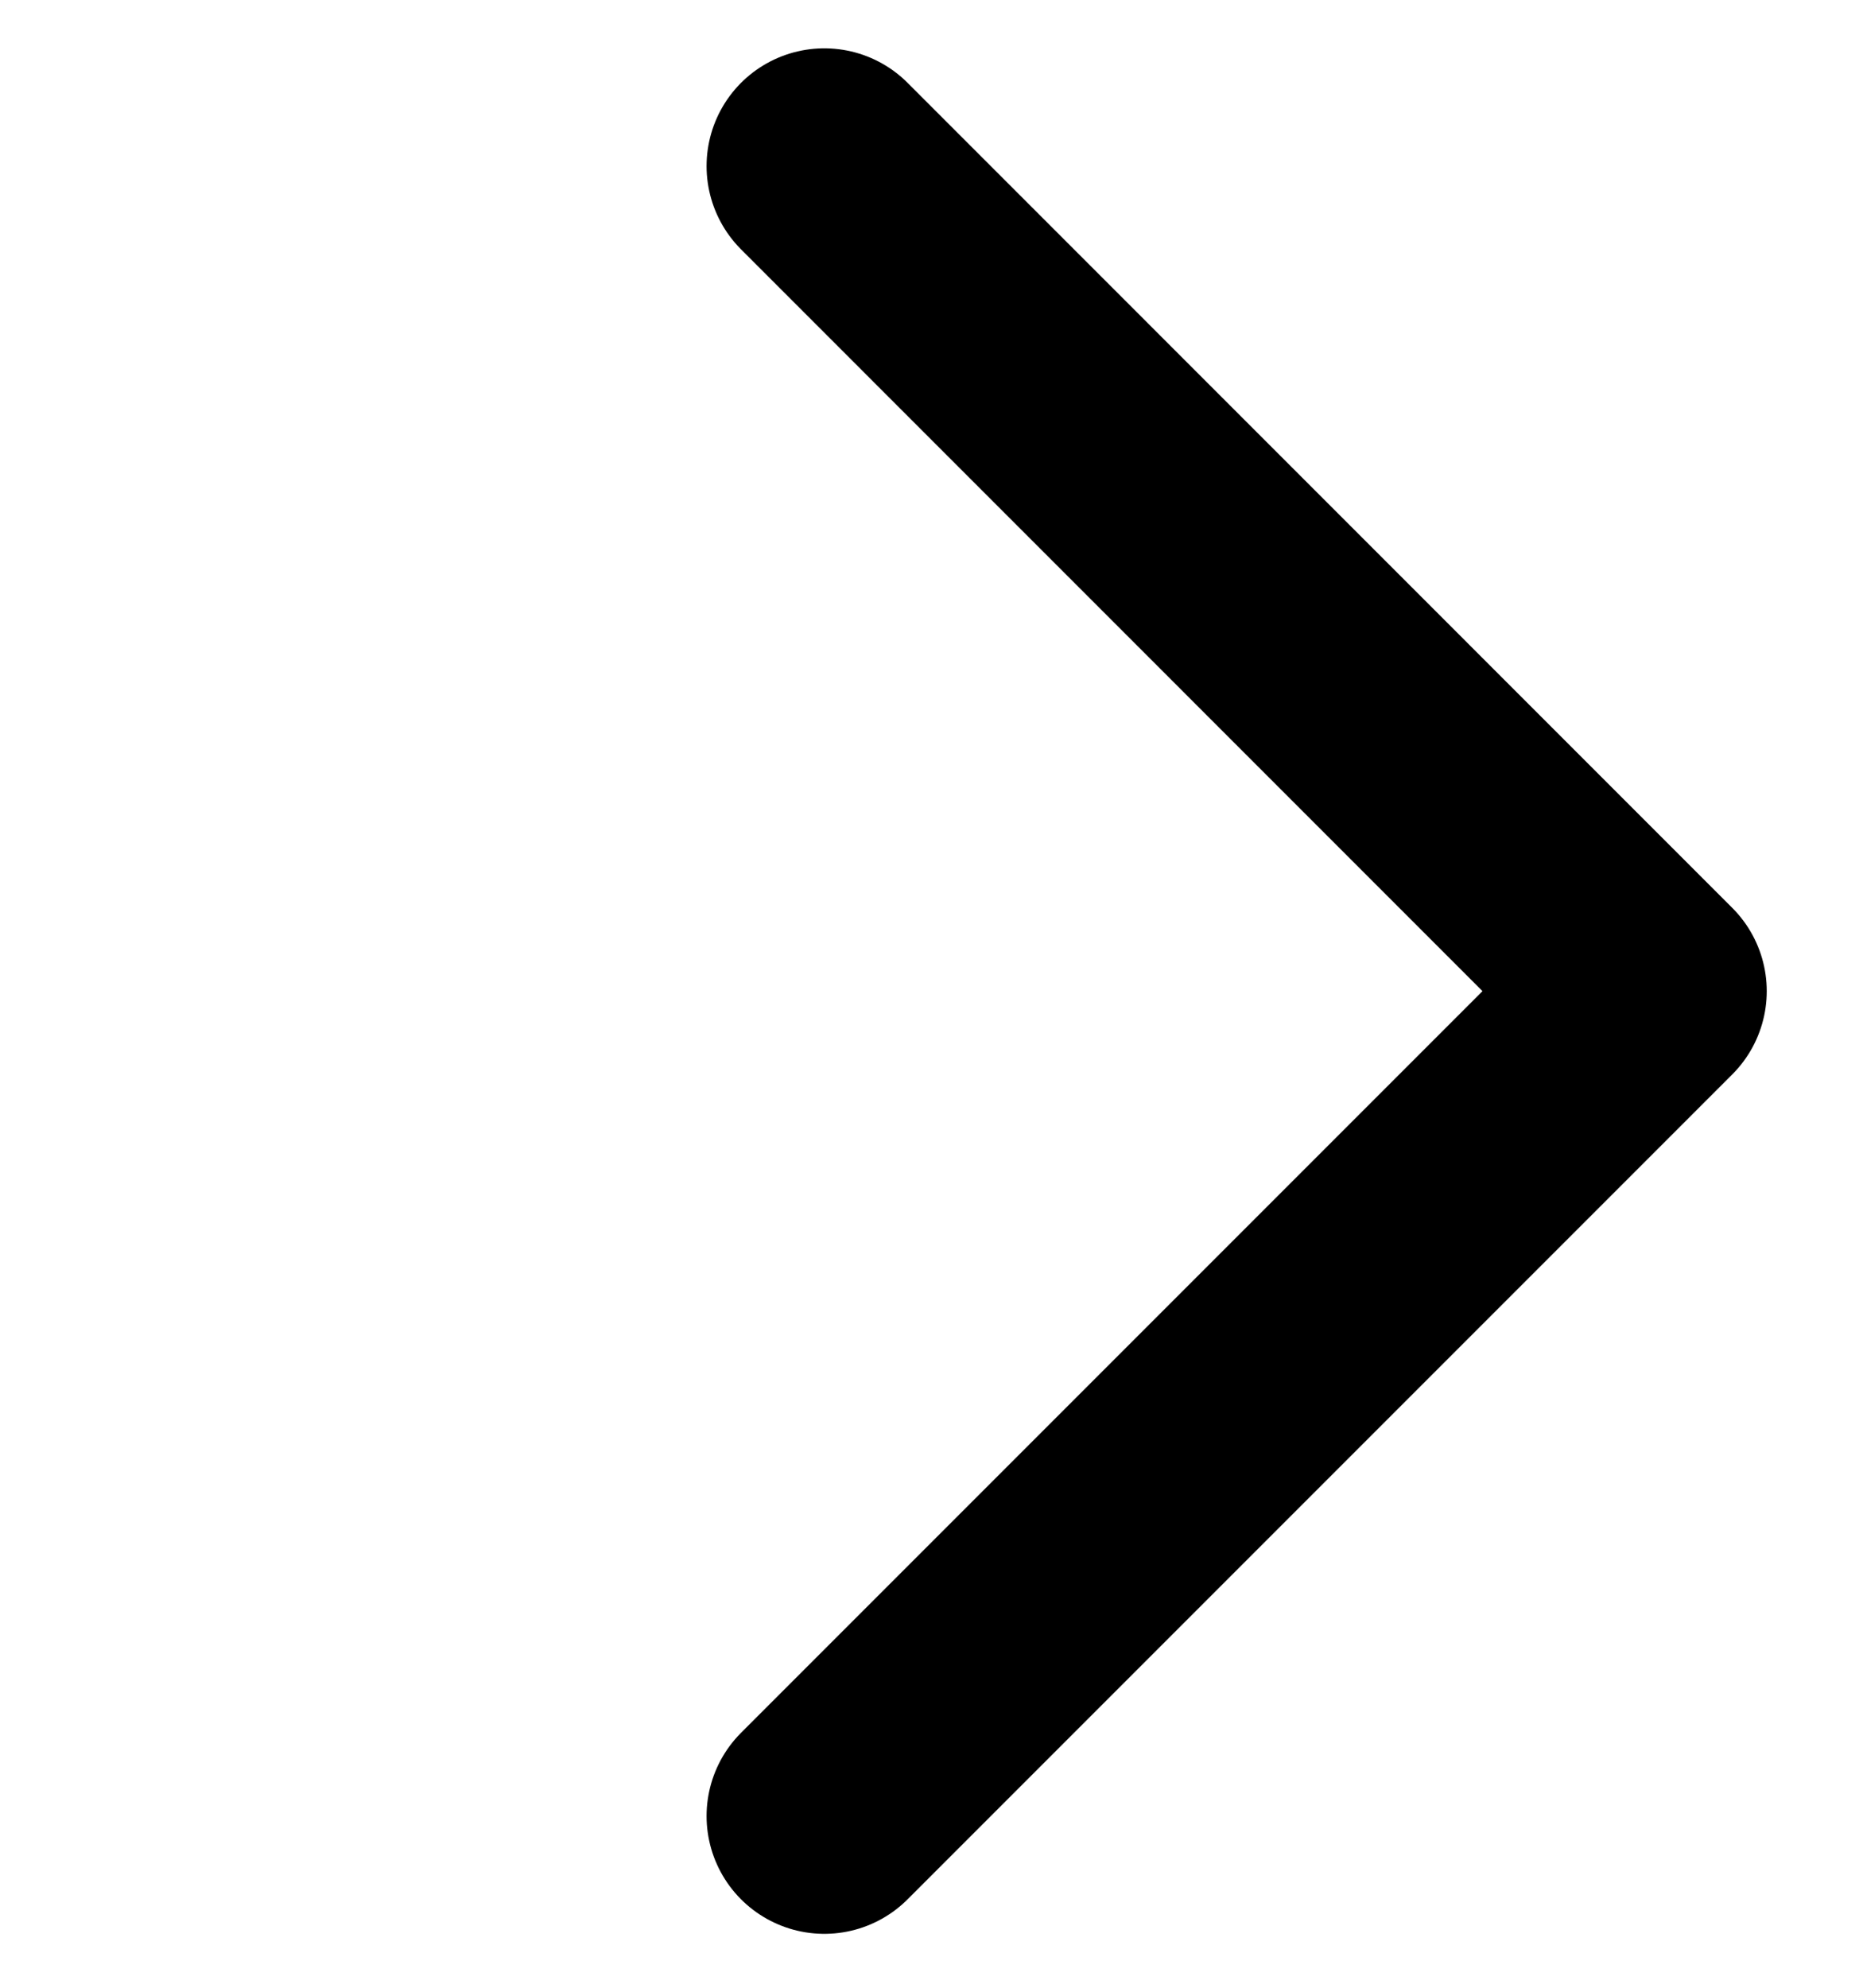
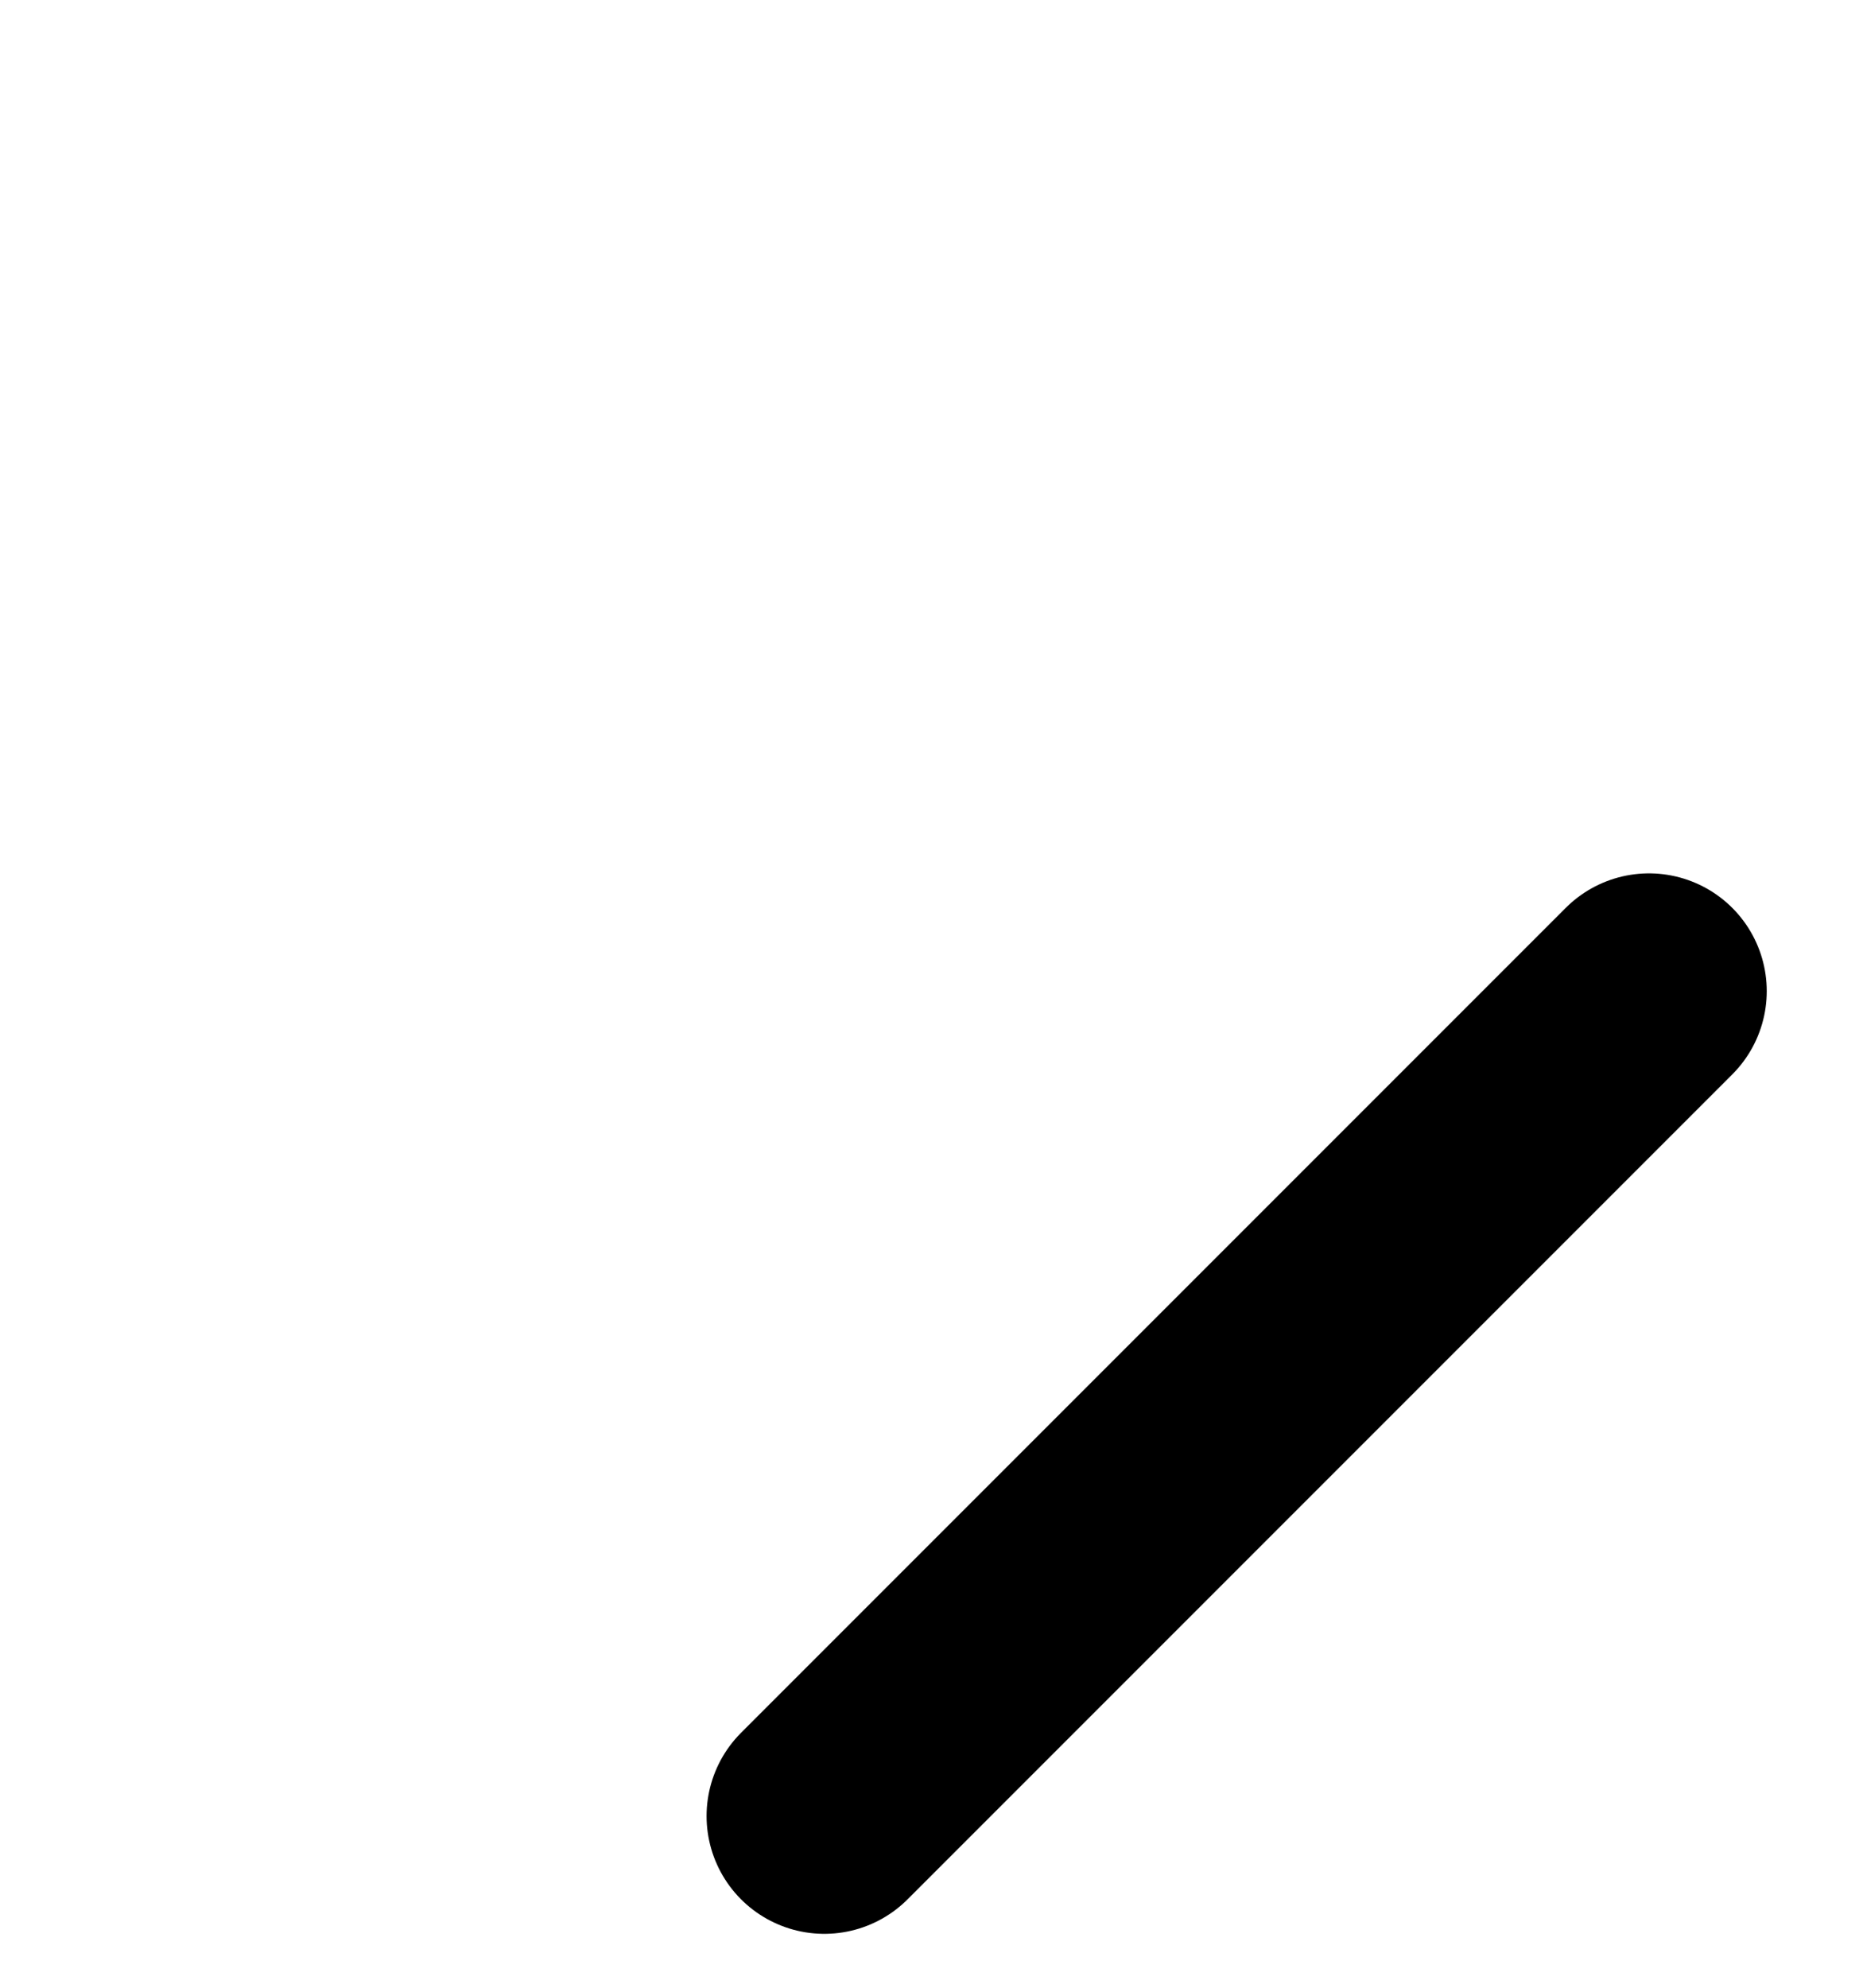
<svg xmlns="http://www.w3.org/2000/svg" width="15" height="16" viewBox="0 0 15 16" fill="none">
-   <path d="M13.277 7.978L6.637 1.337M13.277 7.978L6.637 14.618L13.277 7.978Z" stroke="black" stroke-width="1.896" stroke-linecap="round" stroke-linejoin="round" />
+   <path d="M13.277 7.978M13.277 7.978L6.637 14.618L13.277 7.978Z" stroke="black" stroke-width="1.896" stroke-linecap="round" stroke-linejoin="round" />
</svg>